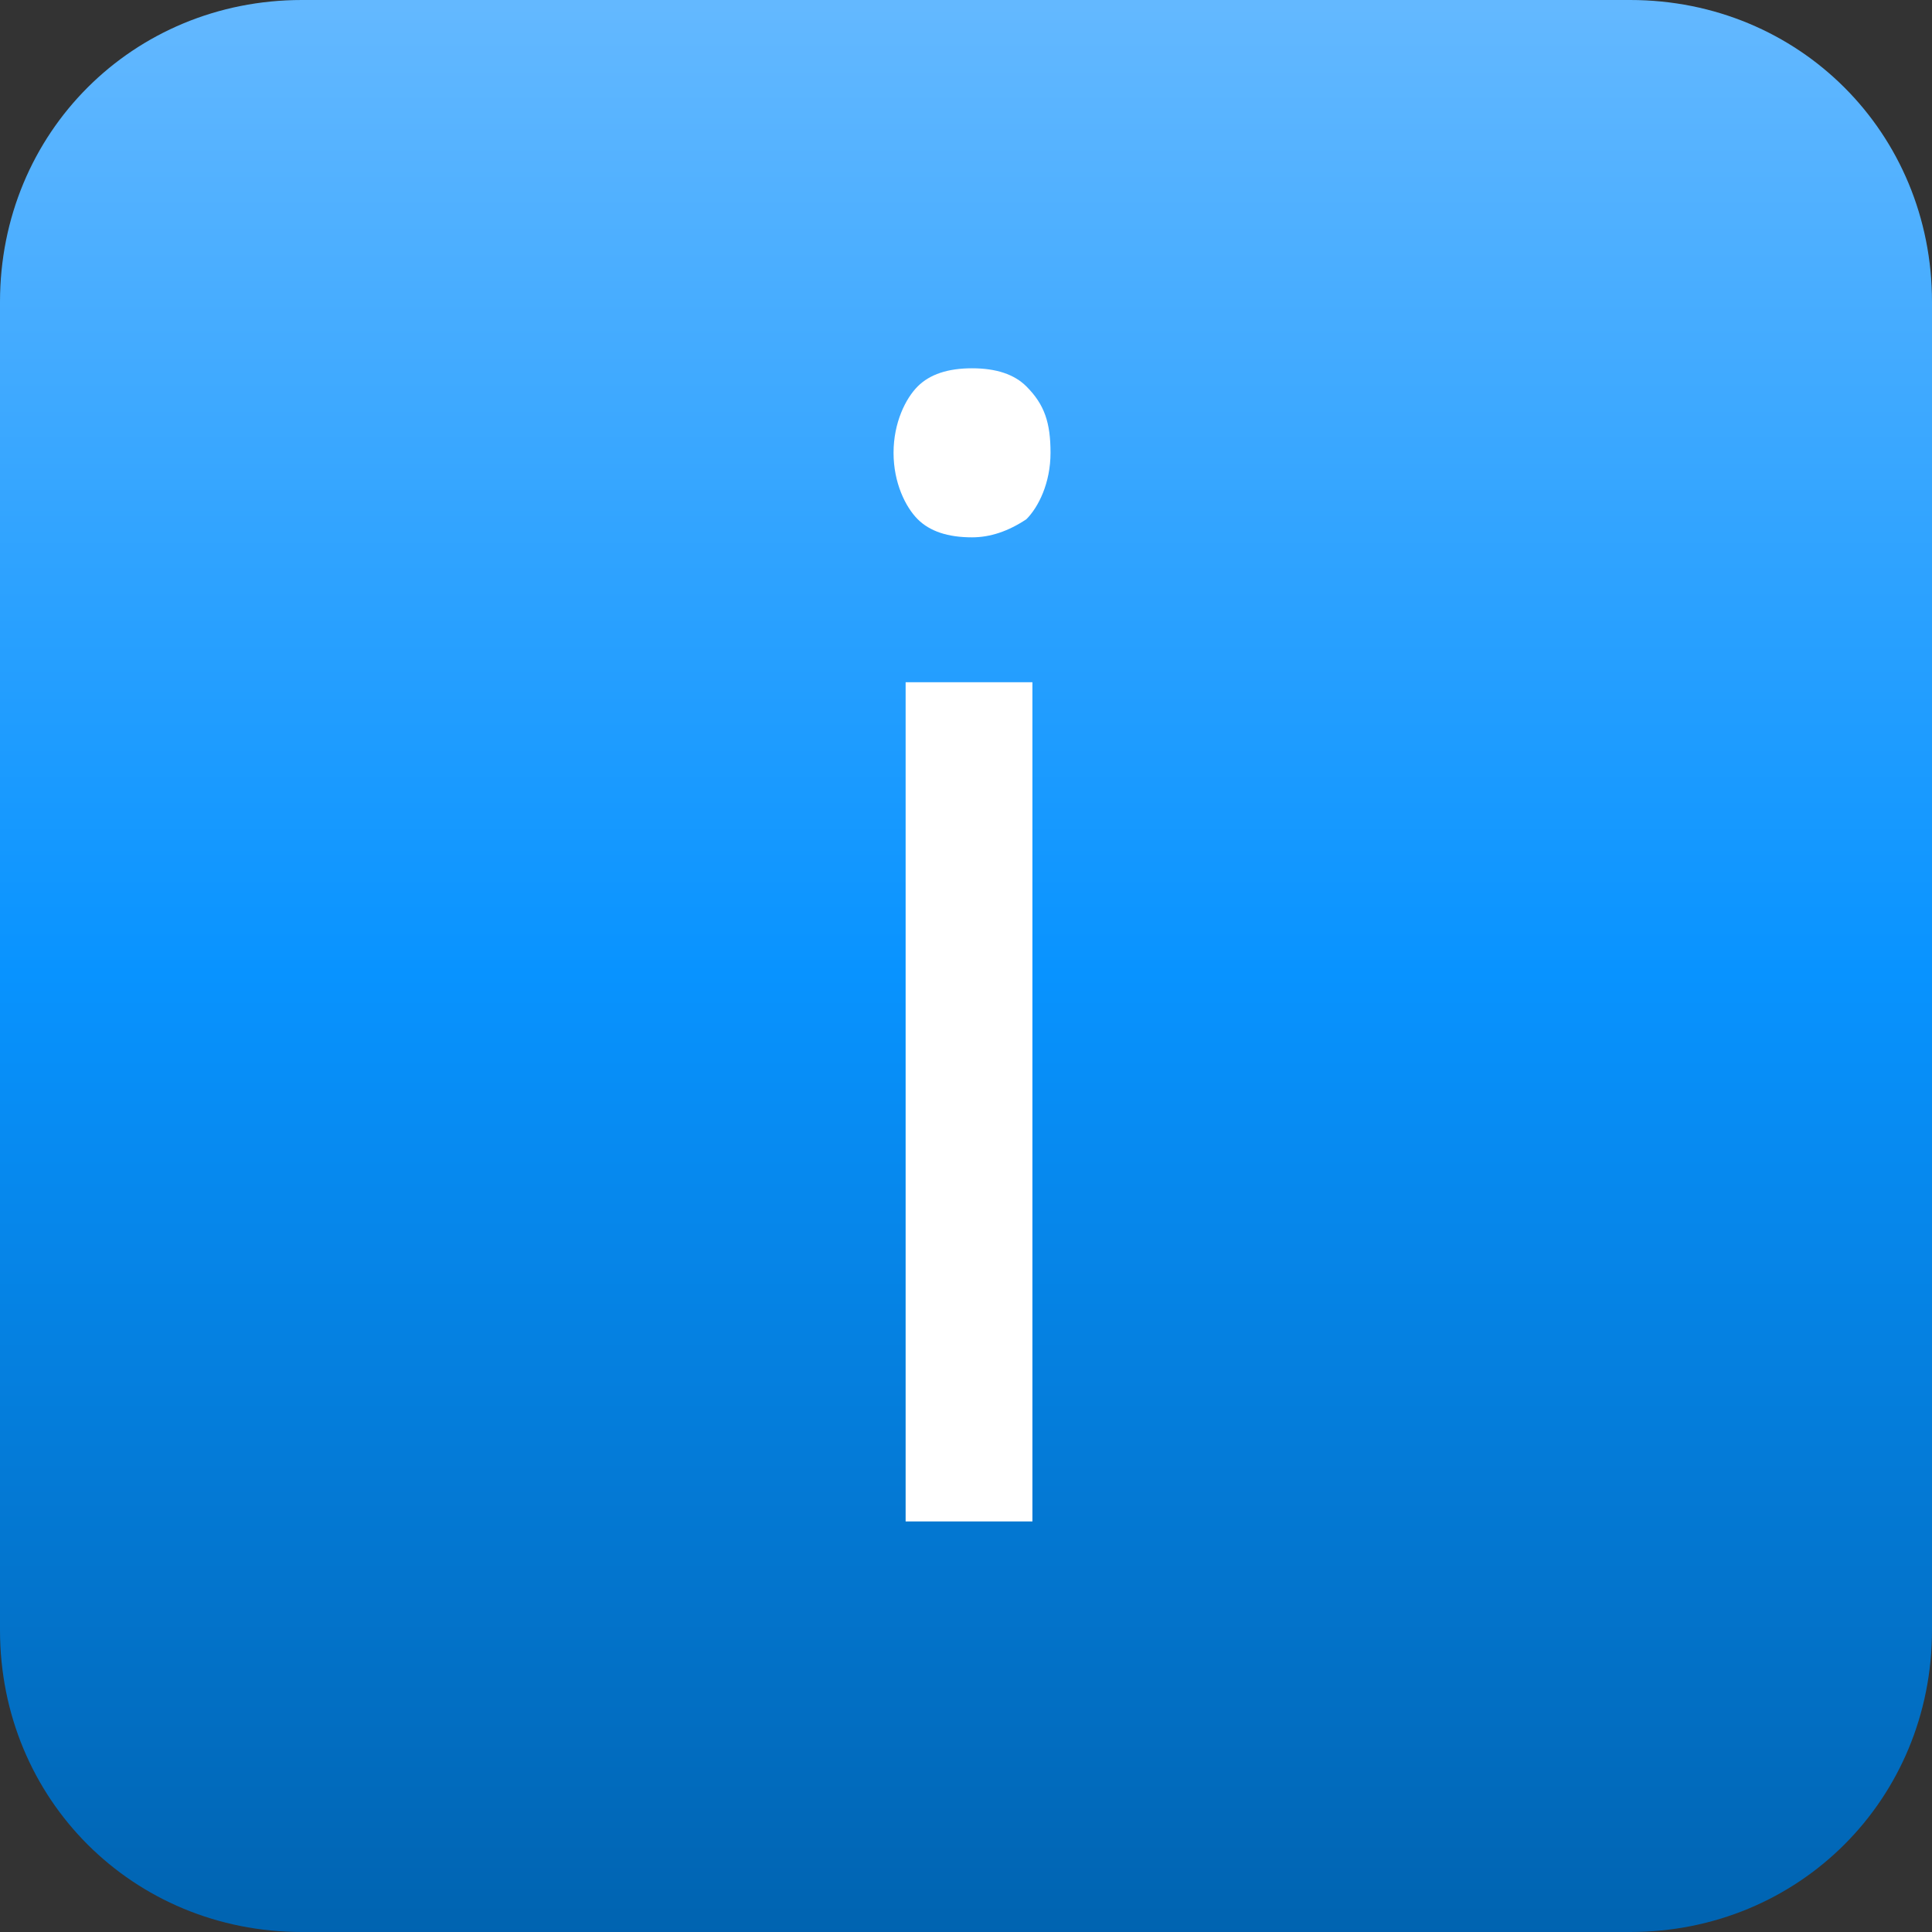
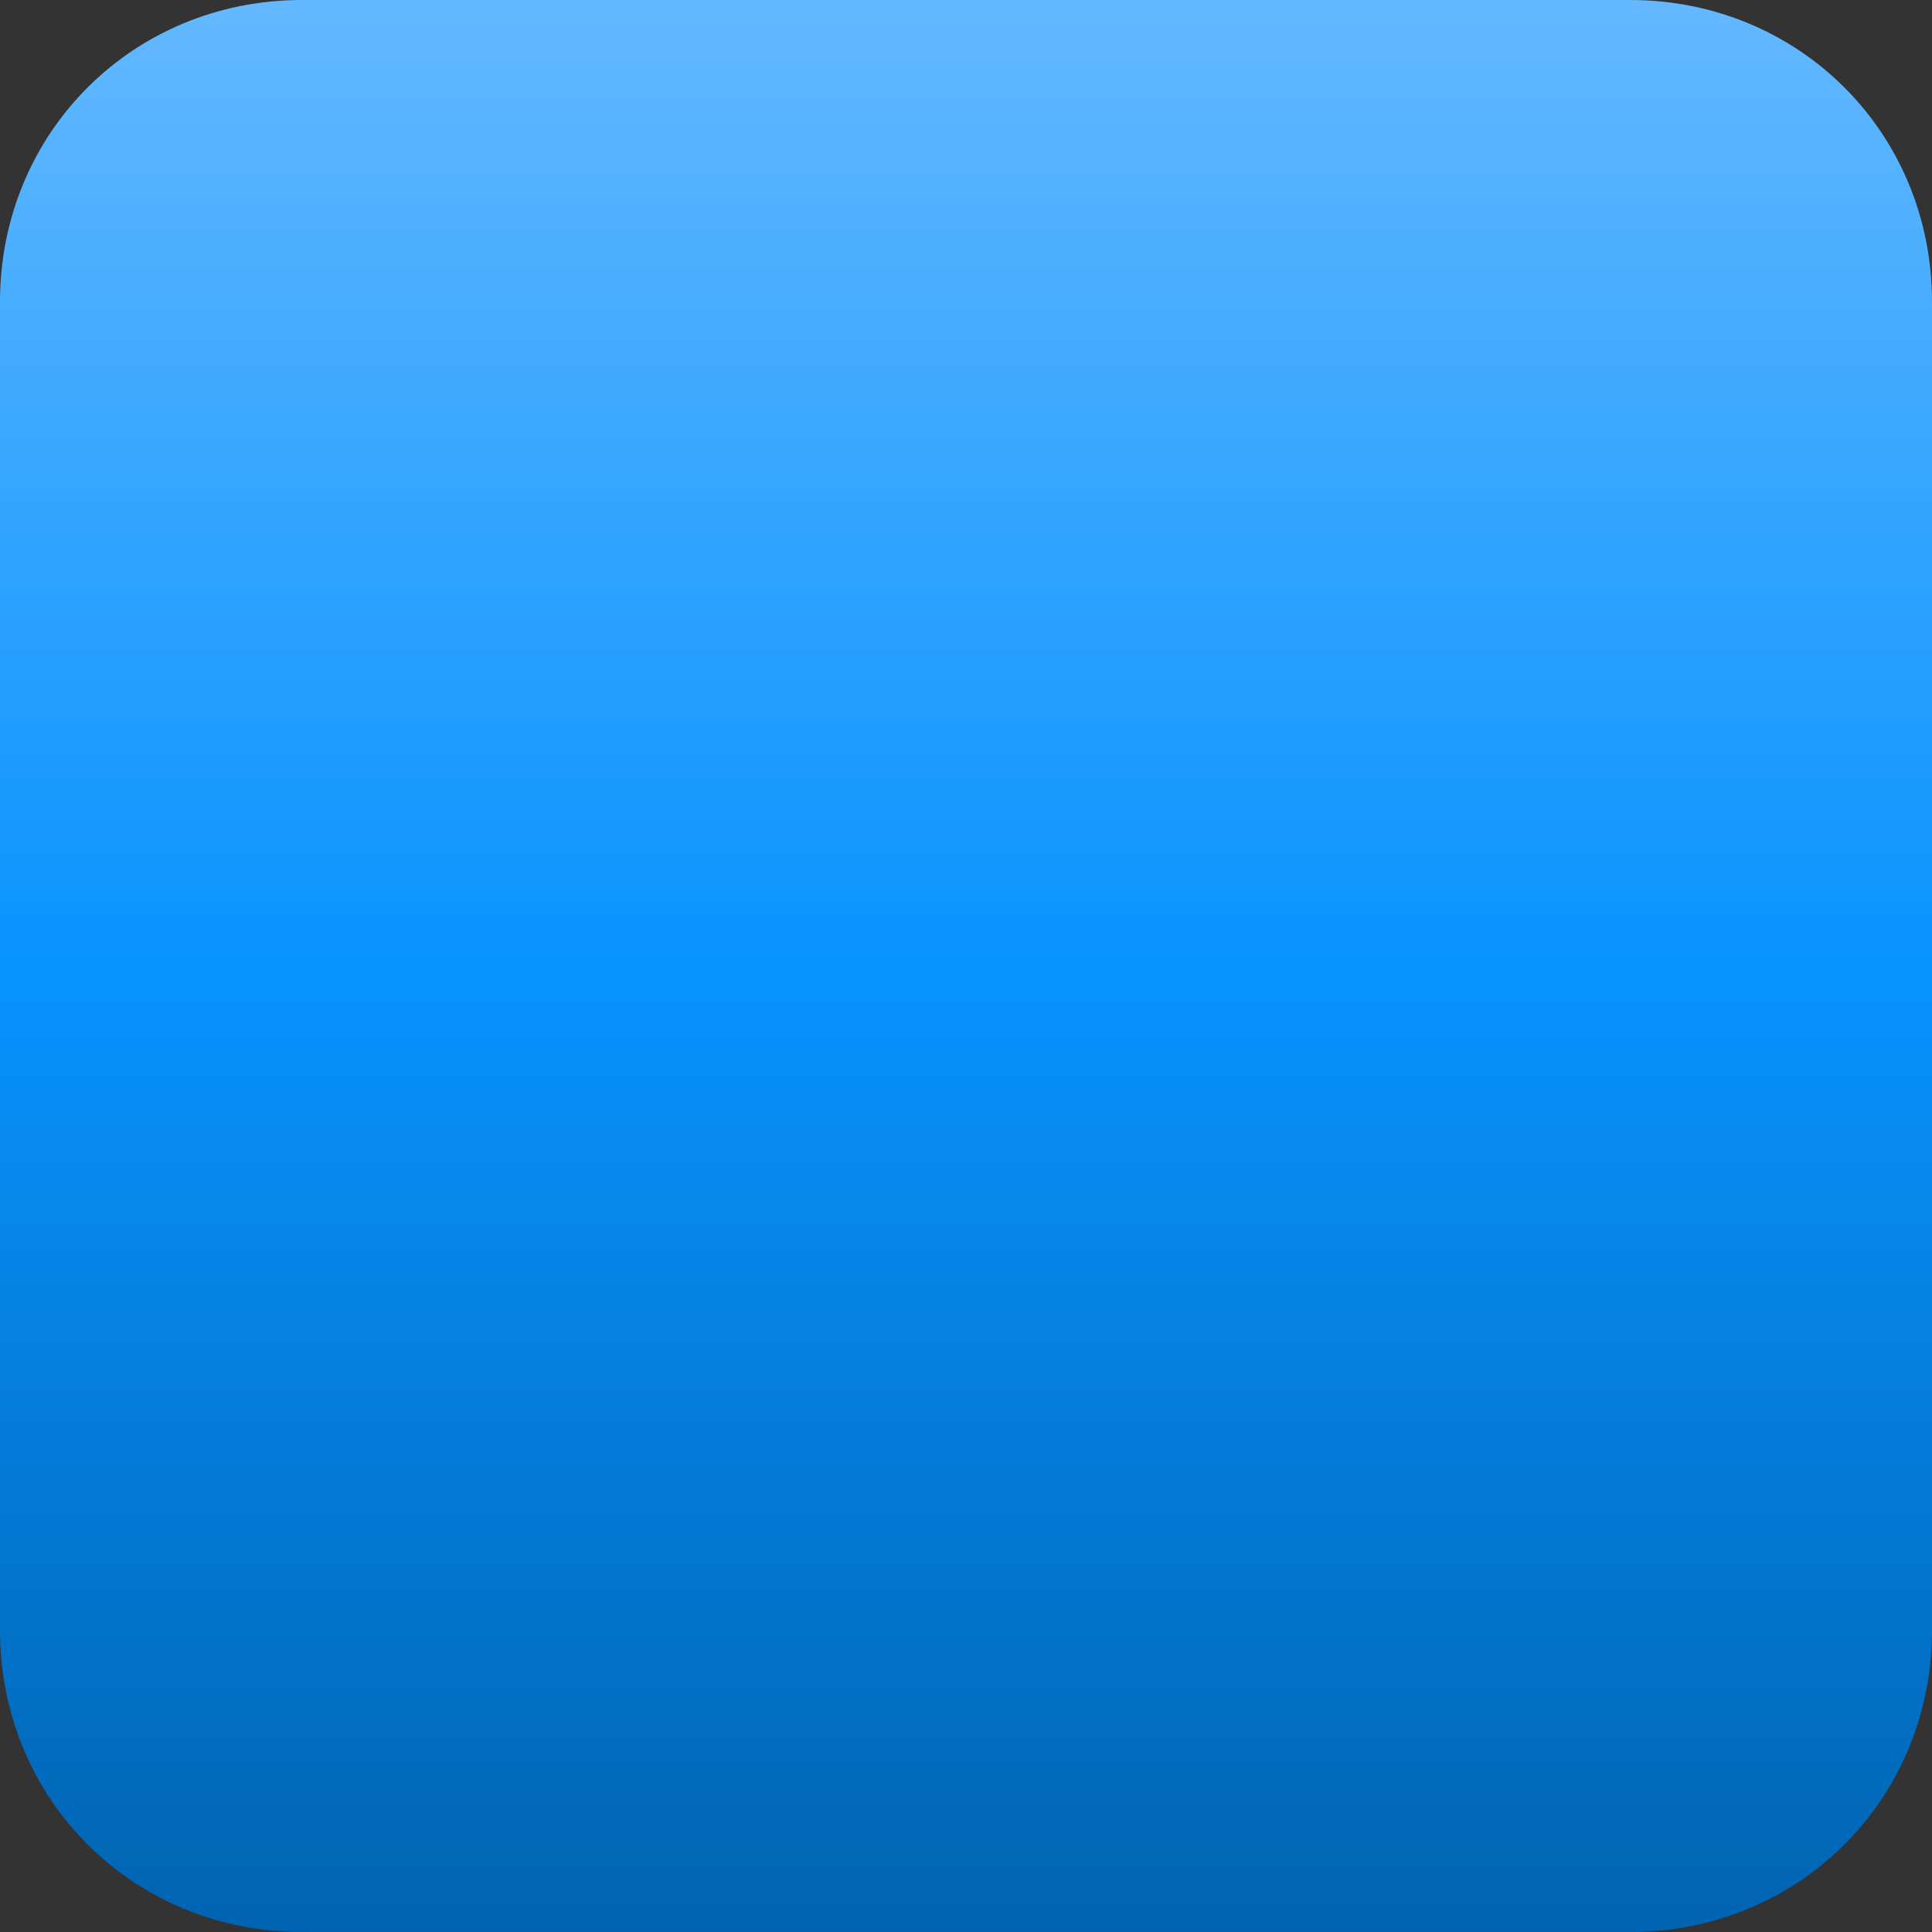
<svg xmlns="http://www.w3.org/2000/svg" version="1.1" id="Ebene_1" x="0px" y="0px" width="32px" height="32px" viewBox="-13 13.5 32 32" enable-background="new -13 13.5 32 32" xml:space="preserve">
  <rect x="-13" y="13.5" width="32" height="32" fill="#333333" stroke="none" />
  <linearGradient id="SVGID_1_" gradientUnits="userSpaceOnUse" x1="3" y1="13.613" x2="3" y2="45.613">
    <stop offset="0" style="stop-color:#63B8FF" />
    <stop offset="0.5" style="stop-color:#0893FF" />
    <stop offset="1" style="stop-color:#0063B0" />
  </linearGradient>
  <path fill="url(#SVGID_1_)" d="M-8,13.5h22c2.8,0,5,2.2,5,5v22c0,2.8-2.2,5-5,5H-8c-2.8,0-5-2.2-5-5v-22C-13,15.7-10.8,13.5-8,13.5z  " />
-   <path fill="#FFFFFF" d="M4.1,24.8H2v13.9h2.1V24.8z M2.2,22.1c0.2,0.2,0.5,0.3,0.9,0.3c0.3,0,0.6-0.1,0.9-0.3  c0.2-0.2,0.4-0.6,0.4-1.1S4.3,20.2,4,19.9c-0.2-0.2-0.5-0.3-0.9-0.3s-0.7,0.1-0.9,0.3S1.8,20.5,1.8,21C1.8,21.5,2,21.9,2.2,22.1z" />
  <g display="none">
    <g display="inline">
      <linearGradient id="SVGID_2_" gradientUnits="userSpaceOnUse" x1="3.026" y1="13.666" x2="3.026" y2="45.703">
        <stop offset="0" style="stop-color:#63B8FF" />
        <stop offset="0.5" style="stop-color:#0893FF" />
        <stop offset="1" style="stop-color:#0063B0" />
      </linearGradient>
-       <path fill="url(#SVGID_2_)" d="M9.9,22.7c-0.6-0.6-1.4-1.1-2.2-1.5c-0.8-0.3-1.7-0.5-2.5-0.5c-0.9,0-1.7,0.2-2.5,0.5    c-0.8,0.3-1.6,0.8-2.2,1.5c-0.6,0.6-1.1,1.4-1.5,2.2c-0.3,0.8-0.5,1.7-0.5,2.5s0.2,1.7,0.5,2.5c0.1,0.2,0.1,0.3,0.2,0.5    c0.3,0.6,0.7,1.2,1.3,1.8c0.5,0.5,1.1,0.9,1.8,1.3c0.2,0.1,0.3,0.1,0.5,0.2c0.8,0.3,1.7,0.5,2.5,0.5c0.9,0,1.7-0.2,2.5-0.5    c0.8-0.3,1.6-0.8,2.2-1.5s1.1-1.4,1.5-2.2c0.3-0.8,0.5-1.7,0.5-2.5s-0.2-1.7-0.5-2.5C11,24.1,10.5,23.4,9.9,22.7z M15.2,13.6H-9.2    c-2.1,0-3.8,1.7-3.8,3.8v24.4c0,2.1,1.7,3.8,3.8,3.8h24.4c2.1,0,3.8-1.7,3.8-3.8V17.4C19,15.3,17.3,13.6,15.2,13.6z M-5.5,41.1    c-0.4,0.4-1,0.4-1.4,0l-1.6-1.6c-0.4-0.4-0.4-1,0-1.4l0.7-0.7l3,3L-5.5,41.1z M11.5,33.9c-1.8,1.8-4.1,2.7-6.4,2.7    c-1.6,0-3.3-0.4-4.7-1.3L-4,39.7l-3-3l4.4-4.4c-2.1-3.5-1.7-8.1,1.3-11.1c1.8-1.8,4.1-2.7,6.4-2.7c2.3,0,4.6,0.9,6.4,2.7    C15,24.6,15,30.4,11.5,33.9z" />
    </g>
  </g>
</svg>